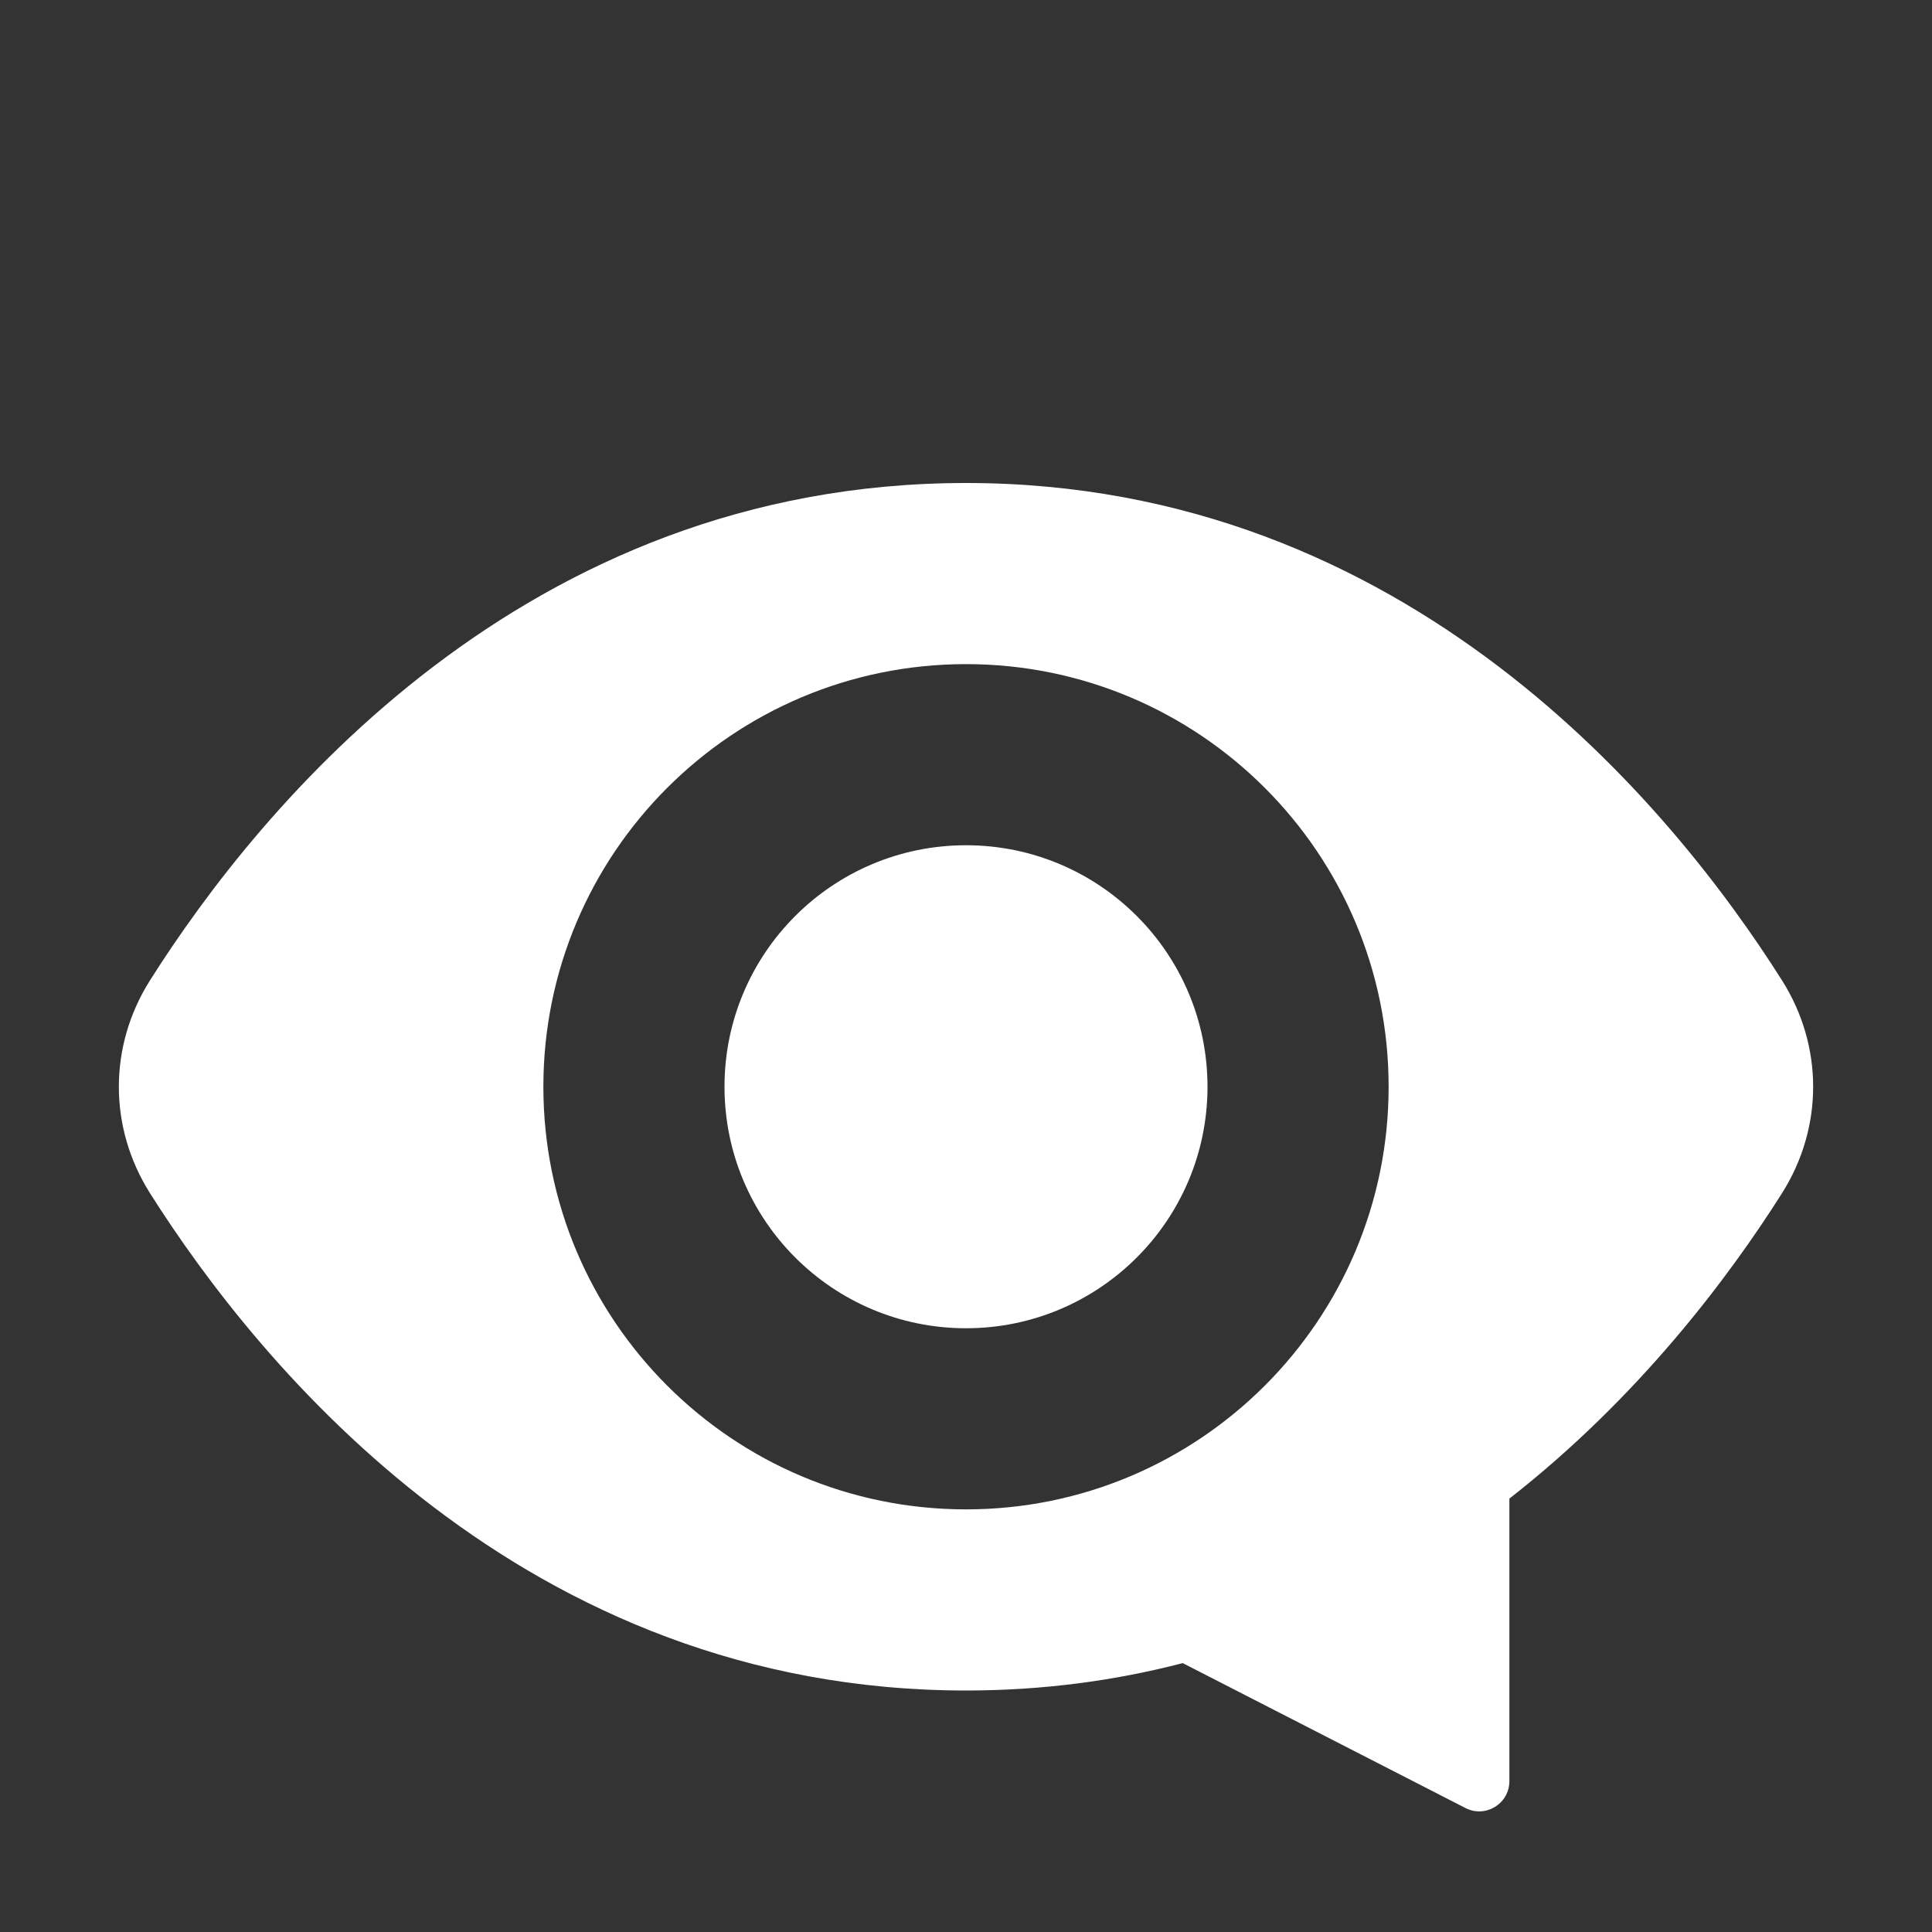
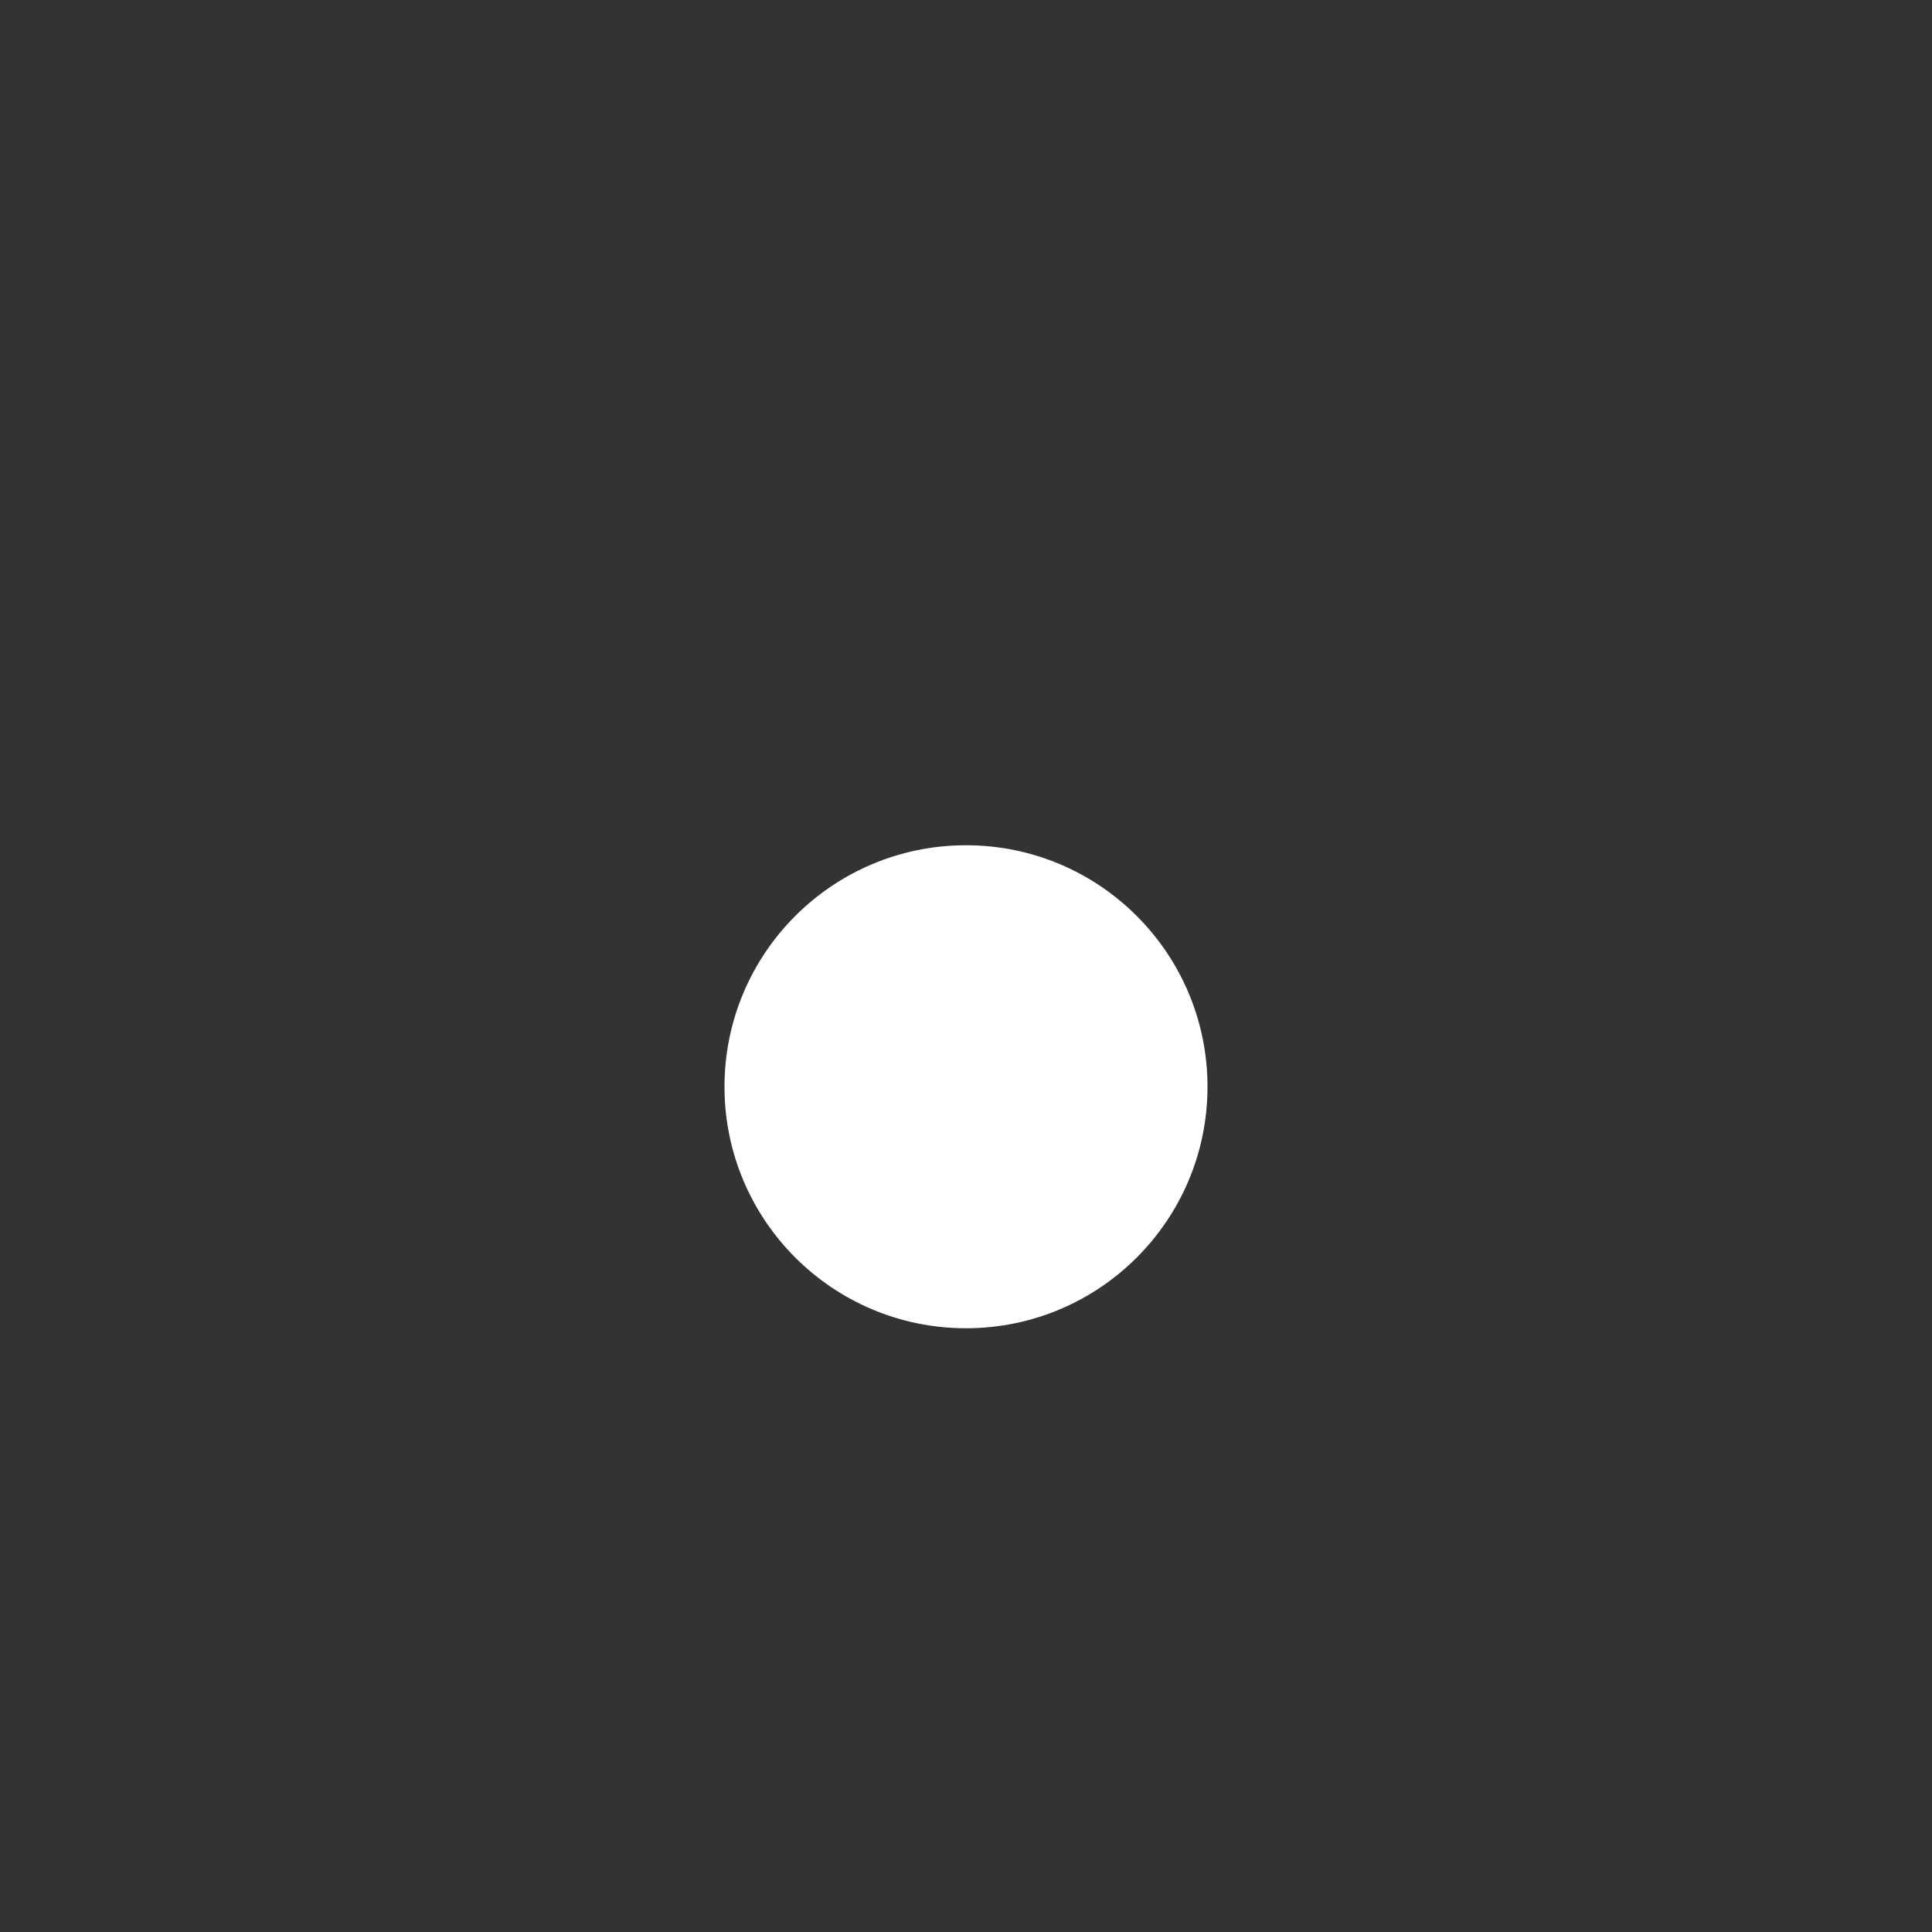
<svg xmlns="http://www.w3.org/2000/svg" viewBox="0 0 28.00 28.00" data-guides="{&quot;vertical&quot;:[],&quot;horizontal&quot;:[]}">
  <rect x="0" y="0" width="28.00" height="28.00" fill="#333333" stroke="none" />
  <defs />
  <path fill="#ffffff" stroke="none" fill-opacity="1" stroke-width="1" stroke-opacity="1" id="tSvg10deeb3f1bb" title="Path 16" d="M14 19.25C15.933 19.25 17.5 17.683 17.5 15.75C17.5 13.817 15.933 12.25 14 12.25C12.067 12.25 10.5 13.817 10.5 15.75C10.5 17.683 12.067 19.25 14 19.25Z" />
-   <path fill="#ffffff" stroke="none" fill-opacity="1" stroke-width="1" stroke-opacity="1" id="tSvgad27b00c74" title="Path 17" d="M2.174 14.208C3.763 11.696 7.59 7 14 7C20.41 7 24.238 11.696 25.826 14.208C26.428 15.16 26.428 16.34 25.826 17.293C25.053 18.515 23.749 20.255 21.875 21.719C21.875 23.084 21.875 24.449 21.875 25.814C21.875 26.141 21.529 26.353 21.238 26.203C19.872 25.503 18.506 24.803 17.141 24.103C16.172 24.355 15.126 24.5 14 24.5C7.59 24.5 3.763 19.804 2.174 17.293C1.572 16.34 1.572 15.16 2.174 14.208ZM20.125 15.75C20.125 12.367 17.383 9.625 14 9.625C10.617 9.625 7.875 12.367 7.875 15.75C7.875 19.133 10.617 21.875 14 21.875C17.383 21.875 20.125 19.133 20.125 15.75Z" />
</svg>